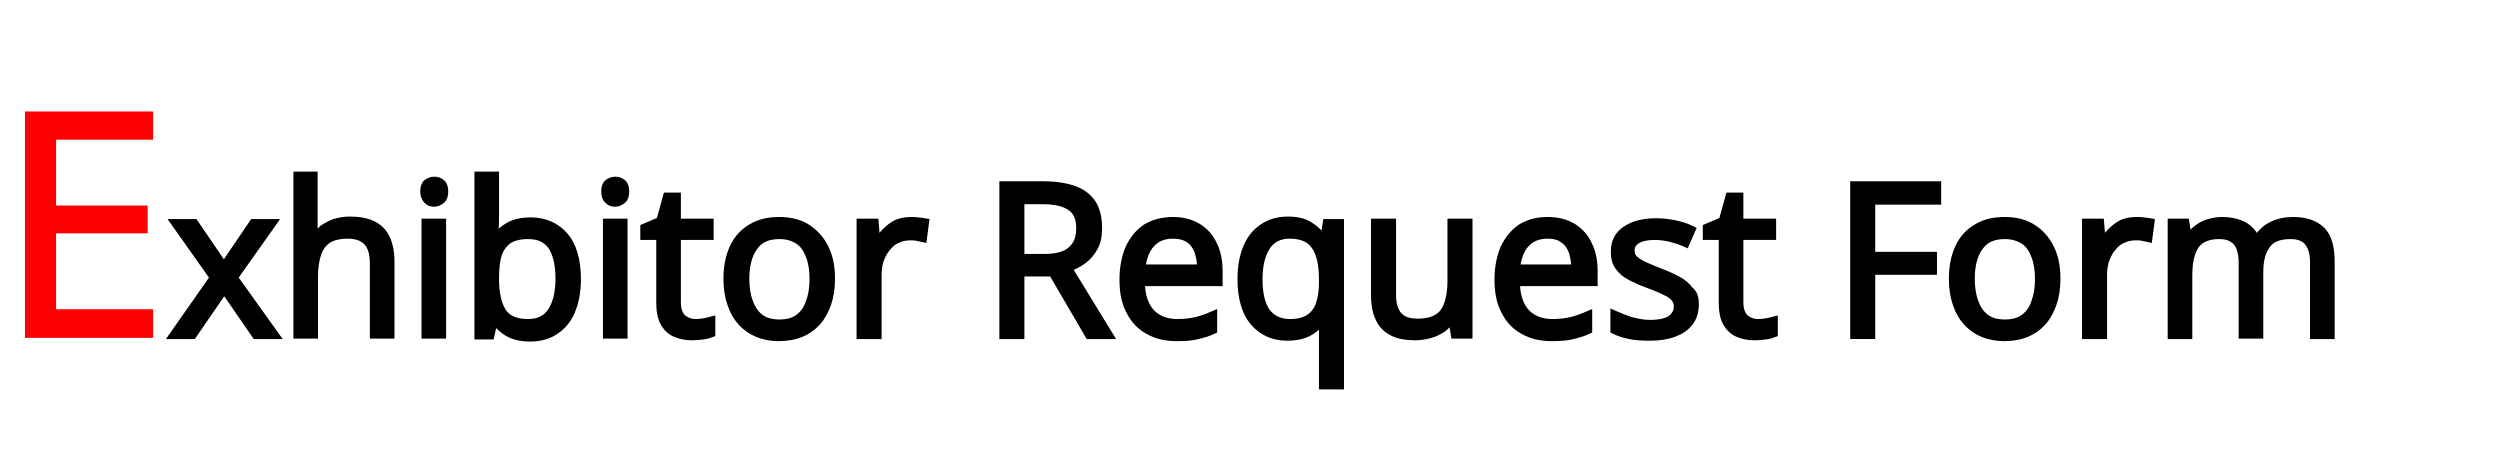
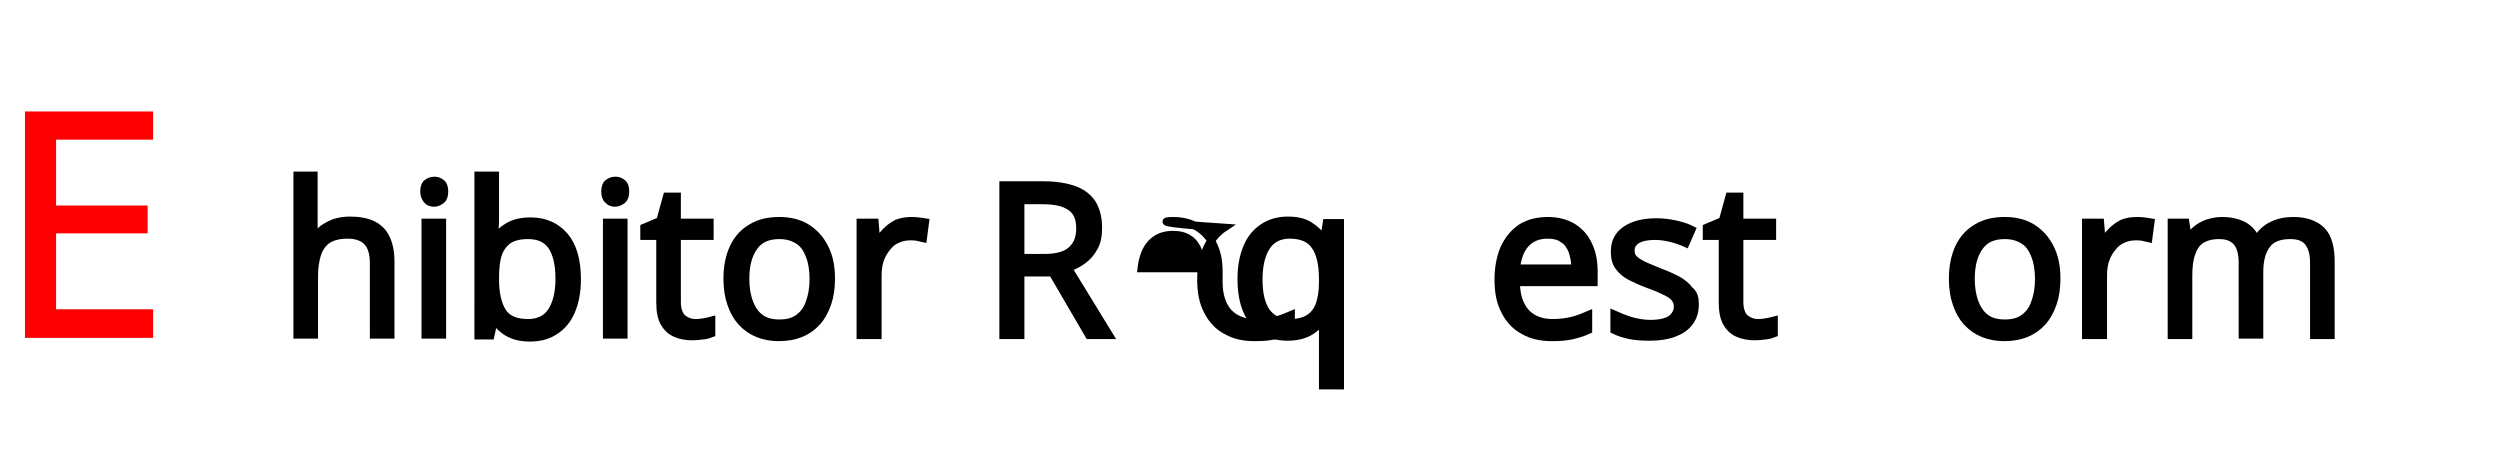
<svg xmlns="http://www.w3.org/2000/svg" version="1.1" id="レイヤー_1" x="0px" y="0px" viewBox="0 0 595.3 113.4" style="enable-background:new 0 0 595.3 113.4;" xml:space="preserve">
  <style type="text/css">
	.st0{fill:#FF0000;stroke:#FF0000;stroke-width:1.314;stroke-miterlimit:10;}
	.st1{stroke:#000000;stroke-width:1.862;stroke-miterlimit:10;}
</style>
  <g>
    <path class="st0" d="M35.8,79.8H6.6V27.2h29.2v5.4H12.7v17h21.8v5.3H12.7v19.4h23.1V79.8z" />
-     <path class="st1" d="M50.9,66.1l-9.2-13h4.6l7,10.3l7-10.3h4.6l-9.2,13l9.8,13.7h-4.6l-7.5-10.9l-7.5,10.9h-4.6L50.9,66.1z" />
    <path class="st1" d="M74.7,41.8v11.3c0,0.7,0,1.3,0,2c0,0.7-0.1,1.3-0.2,1.8h0.3c0.6-0.9,1.3-1.7,2.1-2.4c0.9-0.6,1.8-1.1,2.9-1.5   c1.1-0.3,2.2-0.5,3.5-0.5c2.1,0,3.9,0.3,5.4,1c1.4,0.7,2.5,1.7,3.2,3.2c0.7,1.4,1.1,3.3,1.1,5.6v17.4h-4V62.6c0-2.2-0.5-3.9-1.5-5   c-1-1.1-2.6-1.7-4.7-1.7c-2,0-3.6,0.4-4.7,1.1c-1.2,0.8-2,1.9-2.5,3.3c-0.5,1.5-0.8,3.3-0.8,5.4v14h-4V41.8H74.7z" />
    <path class="st1" d="M103.4,43c0.7,0,1.2,0.2,1.7,0.6c0.5,0.4,0.7,1.1,0.7,2c0,0.9-0.2,1.6-0.7,2c-0.5,0.4-1.1,0.7-1.7,0.7   c-0.7,0-1.3-0.2-1.7-0.7s-0.7-1.1-0.7-2c0-0.9,0.2-1.6,0.7-2C102.1,43.3,102.7,43,103.4,43z M105.3,53v26.7h-4V53H105.3z" />
    <path class="st1" d="M117.9,41.8v9.5c0,1.1,0,2.1-0.1,3.2c-0.1,1-0.1,1.8-0.1,2.4h0.2c0.7-1.2,1.8-2.2,3.2-3   c1.4-0.8,3.1-1.2,5.3-1.2c3.3,0,6,1.2,8,3.5s3,5.8,3,10.3c0,3-0.5,5.5-1.4,7.6c-0.9,2.1-2.2,3.6-3.9,4.7c-1.7,1.1-3.6,1.6-5.9,1.6   c-2.1,0-3.8-0.4-5.2-1.2c-1.4-0.8-2.4-1.8-3.1-2.9h-0.3l-0.8,3.6h-2.9V41.8H117.9z M125.7,56c-1.9,0-3.5,0.4-4.6,1.1   c-1.1,0.8-2,1.9-2.5,3.4c-0.5,1.5-0.7,3.4-0.7,5.8v0.2c0,3.4,0.6,5.9,1.7,7.7c1.1,1.8,3.2,2.7,6.1,2.7c2.5,0,4.4-0.9,5.6-2.7   c1.2-1.8,1.9-4.4,1.9-7.8c0-3.4-0.6-6-1.8-7.8C130.1,56.8,128.3,56,125.7,56z" />
    <path class="st1" d="M146.5,43c0.7,0,1.2,0.2,1.7,0.6c0.5,0.4,0.7,1.1,0.7,2c0,0.9-0.2,1.6-0.7,2c-0.5,0.4-1.1,0.7-1.7,0.7   c-0.7,0-1.3-0.2-1.7-0.7c-0.5-0.4-0.7-1.1-0.7-2c0-0.9,0.2-1.6,0.7-2C145.2,43.3,145.8,43,146.5,43z M148.5,53v26.7h-4V53H148.5z" />
    <path class="st1" d="M165.7,76.9c0.7,0,1.3-0.1,2-0.2c0.7-0.1,1.3-0.3,1.7-0.4v3.1c-0.5,0.2-1.1,0.4-2,0.5   c-0.8,0.1-1.7,0.2-2.5,0.2c-1.4,0-2.7-0.2-3.9-0.7c-1.2-0.5-2.1-1.3-2.8-2.5c-0.7-1.2-1-2.8-1-4.9V56.2h-3.8v-2l3.8-1.6l1.6-5.8   h2.4V53h7.8v3.2h-7.8v15.7c0,1.7,0.4,2.9,1.2,3.8C163.4,76.5,164.4,76.9,165.7,76.9z" />
    <path class="st1" d="M197.9,66.4c0,2.2-0.3,4.2-0.9,5.9c-0.6,1.7-1.4,3.2-2.5,4.4c-1.1,1.2-2.4,2.1-3.9,2.7   c-1.5,0.6-3.2,0.9-5.2,0.9c-1.8,0-3.4-0.3-4.9-0.9c-1.5-0.6-2.8-1.5-3.9-2.7c-1.1-1.2-1.9-2.6-2.5-4.4c-0.6-1.7-0.9-3.7-0.9-5.9   c0-2.9,0.5-5.4,1.5-7.5c1-2.1,2.4-3.6,4.3-4.7c1.8-1.1,4-1.6,6.6-1.6c2.4,0,4.6,0.5,6.4,1.6c1.8,1.1,3.3,2.7,4.3,4.7   C197.4,61,197.9,63.4,197.9,66.4z M177.5,66.4c0,2.1,0.3,4,0.9,5.6c0.6,1.6,1.4,2.8,2.6,3.7c1.2,0.9,2.7,1.3,4.6,1.3   c1.9,0,3.4-0.4,4.6-1.3c1.2-0.9,2.1-2.1,2.6-3.7c0.6-1.6,0.9-3.4,0.9-5.6c0-2.1-0.3-4-0.9-5.5c-0.6-1.6-1.4-2.8-2.6-3.6   c-1.2-0.8-2.7-1.3-4.6-1.3c-2.8,0-4.8,0.9-6.1,2.8C178.2,60.6,177.5,63.1,177.5,66.4z" />
    <path class="st1" d="M217,52.6c0.5,0,1.1,0,1.7,0.1c0.6,0.1,1.1,0.1,1.6,0.2l-0.5,3.8c-0.4-0.1-0.9-0.2-1.5-0.3   c-0.5-0.1-1-0.1-1.5-0.1c-1.1,0-2.1,0.2-3,0.6c-1,0.4-1.8,1-2.5,1.9c-0.7,0.8-1.3,1.8-1.7,2.9c-0.4,1.1-0.6,2.4-0.6,3.8v14.3h-4.1   V53h3.4l0.4,4.9h0.2c0.6-1,1.2-1.9,2-2.7c0.8-0.8,1.7-1.5,2.7-2C214.6,52.8,215.7,52.6,217,52.6z" />
    <path class="st1" d="M248.5,44.1c2.9,0,5.3,0.4,7.3,1.1c1.9,0.7,3.3,1.8,4.3,3.3c0.9,1.5,1.4,3.4,1.4,5.7c0,1.9-0.3,3.5-1,4.7   c-0.7,1.3-1.6,2.3-2.7,3.1c-1.1,0.8-2.3,1.4-3.5,1.8l9.8,16h-4.8l-8.7-14.9H243v14.9h-4.1V44.1H248.5z M248.2,47.7H243v13.7h5.7   c2.9,0,5.1-0.6,6.4-1.8c1.4-1.2,2.1-2.9,2.1-5.2c0-2.4-0.7-4.1-2.2-5.1C253.5,48.2,251.3,47.7,248.2,47.7z" />
-     <path class="st1" d="M279.3,52.6c2.3,0,4.2,0.5,5.9,1.5c1.6,1,2.9,2.4,3.7,4.2c0.9,1.8,1.3,3.9,1.3,6.4v2.5h-18.5   c0,3.1,0.8,5.5,2.3,7.2c1.5,1.6,3.6,2.5,6.4,2.5c1.7,0,3.2-0.2,4.5-0.5c1.3-0.3,2.6-0.8,4-1.4v3.6c-1.3,0.6-2.7,1-4,1.3   c-1.3,0.3-2.9,0.4-4.7,0.4c-2.6,0-4.8-0.5-6.7-1.6c-1.9-1-3.4-2.6-4.4-4.6c-1.1-2-1.6-4.5-1.6-7.5c0-2.9,0.5-5.4,1.4-7.5   c1-2.1,2.3-3.7,4.1-4.9C274.9,53.1,277,52.6,279.3,52.6z M279.3,55.9c-2.2,0-3.9,0.7-5.2,2.1c-1.3,1.4-2,3.4-2.3,5.9H286   c0-1.6-0.3-3-0.7-4.2c-0.5-1.2-1.2-2.2-2.2-2.8C282.1,56.2,280.8,55.9,279.3,55.9z" />
+     <path class="st1" d="M279.3,52.6c2.3,0,4.2,0.5,5.9,1.5c1.6,1,2.9,2.4,3.7,4.2c0.9,1.8,1.3,3.9,1.3,6.4v2.5c0,3.1,0.8,5.5,2.3,7.2c1.5,1.6,3.6,2.5,6.4,2.5c1.7,0,3.2-0.2,4.5-0.5c1.3-0.3,2.6-0.8,4-1.4v3.6c-1.3,0.6-2.7,1-4,1.3   c-1.3,0.3-2.9,0.4-4.7,0.4c-2.6,0-4.8-0.5-6.7-1.6c-1.9-1-3.4-2.6-4.4-4.6c-1.1-2-1.6-4.5-1.6-7.5c0-2.9,0.5-5.4,1.4-7.5   c1-2.1,2.3-3.7,4.1-4.9C274.9,53.1,277,52.6,279.3,52.6z M279.3,55.9c-2.2,0-3.9,0.7-5.2,2.1c-1.3,1.4-2,3.4-2.3,5.9H286   c0-1.6-0.3-3-0.7-4.2c-0.5-1.2-1.2-2.2-2.2-2.8C282.1,56.2,280.8,55.9,279.3,55.9z" />
    <path class="st1" d="M315,91.7V80.2c0-0.6,0-1.4,0-2.2c0-0.8,0.1-1.5,0.2-2.1H315c-0.7,1.2-1.8,2.3-3.2,3.1   c-1.4,0.8-3.2,1.2-5.3,1.2c-3.3,0-5.9-1.2-7.9-3.5c-2-2.3-3-5.8-3-10.3c0-3,0.5-5.5,1.4-7.6c0.9-2.1,2.2-3.6,3.9-4.7   c1.7-1.1,3.6-1.6,5.8-1.6c2.1,0,3.9,0.4,5.2,1.3c1.3,0.8,2.4,1.9,3.2,3.1h0.2l0.6-3.8h3.2v38.7H315z M307.2,76.9   c1.9,0,3.4-0.4,4.5-1.1c1.1-0.7,2-1.8,2.5-3.2c0.5-1.4,0.8-3.2,0.8-5.3v-0.9c0-3.4-0.6-6.1-1.8-7.8c-1.2-1.8-3.2-2.7-6.1-2.7   c-2.5,0-4.4,1-5.6,2.9c-1.2,1.9-1.8,4.5-1.8,7.8c0,3.3,0.6,5.8,1.8,7.6C302.8,76,304.7,76.9,307.2,76.9z" />
-     <path class="st1" d="M349.7,53v26.7h-3.3l-0.6-3.8h-0.2c-0.6,0.9-1.3,1.7-2.1,2.3c-0.9,0.6-1.9,1.1-3,1.4c-1.1,0.3-2.3,0.5-3.5,0.5   c-2.1,0-3.9-0.3-5.3-1c-1.4-0.7-2.5-1.7-3.2-3.2c-0.7-1.4-1.1-3.3-1.1-5.5V53h4.1v17.2c0,2.2,0.5,3.9,1.5,5c1,1.1,2.5,1.6,4.6,1.6   c2,0,3.6-0.4,4.7-1.1c1.2-0.7,2-1.8,2.5-3.3c0.5-1.5,0.8-3.2,0.8-5.4V53H349.7z" />
    <path class="st1" d="M368.6,52.6c2.3,0,4.2,0.5,5.9,1.5c1.6,1,2.9,2.4,3.7,4.2c0.9,1.8,1.3,3.9,1.3,6.4v2.5H361   c0,3.1,0.8,5.5,2.3,7.2c1.5,1.6,3.6,2.5,6.4,2.5c1.7,0,3.2-0.2,4.5-0.5c1.3-0.3,2.6-0.8,4-1.4v3.6c-1.3,0.6-2.7,1-4,1.3   c-1.3,0.3-2.9,0.4-4.7,0.4c-2.6,0-4.8-0.5-6.7-1.6c-1.9-1-3.4-2.6-4.4-4.6c-1.1-2-1.6-4.5-1.6-7.5c0-2.9,0.5-5.4,1.4-7.5   c1-2.1,2.3-3.7,4.1-4.9C364.1,53.1,366.2,52.6,368.6,52.6z M368.5,55.9c-2.2,0-3.9,0.7-5.2,2.1c-1.3,1.4-2,3.4-2.3,5.9h14.1   c0-1.6-0.3-3-0.7-4.2c-0.5-1.2-1.2-2.2-2.2-2.8C371.3,56.2,370,55.9,368.5,55.9z" />
    <path class="st1" d="M403.6,72.4c0,1.7-0.4,3.1-1.3,4.3c-0.9,1.2-2.1,2-3.7,2.6c-1.6,0.6-3.5,0.9-5.7,0.9c-1.9,0-3.5-0.1-4.9-0.4   c-1.4-0.3-2.6-0.7-3.6-1.2v-3.7c1.1,0.5,2.4,1,3.9,1.5c1.5,0.4,3.1,0.7,4.6,0.7c2.3,0,4-0.4,5-1.1c1-0.7,1.6-1.8,1.6-3   c0-0.7-0.2-1.4-0.6-1.9c-0.4-0.6-1.1-1.1-2.1-1.6c-1-0.5-2.3-1.1-4-1.7c-1.7-0.6-3.2-1.3-4.4-1.9c-1.2-0.6-2.2-1.4-2.9-2.4   c-0.7-0.9-1-2.1-1-3.6c0-2.3,0.9-4,2.7-5.2c1.8-1.2,4.2-1.8,7.2-1.8c1.6,0,3.1,0.2,4.5,0.5c1.4,0.3,2.7,0.7,3.9,1.3l-1.4,3.2   c-1.1-0.5-2.3-0.9-3.5-1.2c-1.3-0.3-2.5-0.5-3.8-0.5c-1.9,0-3.3,0.3-4.3,0.9c-1,0.6-1.5,1.5-1.5,2.5c0,0.8,0.2,1.5,0.7,2   c0.5,0.5,1.2,1,2.2,1.5c1,0.5,2.4,1,4,1.7c1.7,0.6,3.1,1.3,4.3,1.9c1.2,0.7,2.2,1.5,2.8,2.4C403.3,69.8,403.6,71,403.6,72.4z" />
    <path class="st1" d="M418.7,76.9c0.7,0,1.3-0.1,2-0.2c0.7-0.1,1.3-0.3,1.7-0.4v3.1c-0.5,0.2-1.1,0.4-2,0.5   c-0.8,0.1-1.7,0.2-2.5,0.2c-1.4,0-2.7-0.2-3.9-0.7c-1.2-0.5-2.1-1.3-2.8-2.5c-0.7-1.2-1-2.8-1-4.9V56.2h-3.8v-2l3.8-1.6l1.6-5.8   h2.4V53h7.8v3.2h-7.8v15.7c0,1.7,0.4,2.9,1.2,3.8C416.4,76.5,417.4,76.9,418.7,76.9z" />
-     <path class="st1" d="M445.6,79.8h-4.1V44.1h19.8v3.7h-15.7v13.1h14.7v3.6h-14.7V79.8z" />
    <path class="st1" d="M489.7,66.4c0,2.2-0.3,4.2-0.9,5.9c-0.6,1.7-1.4,3.2-2.5,4.4c-1.1,1.2-2.4,2.1-3.9,2.7   c-1.5,0.6-3.2,0.9-5.2,0.9c-1.8,0-3.4-0.3-4.9-0.9c-1.5-0.6-2.8-1.5-3.9-2.7c-1.1-1.2-1.9-2.6-2.5-4.4c-0.6-1.7-0.9-3.7-0.9-5.9   c0-2.9,0.5-5.4,1.5-7.5c1-2.1,2.4-3.6,4.3-4.7c1.8-1.1,4-1.6,6.6-1.6c2.4,0,4.6,0.5,6.4,1.6c1.8,1.1,3.3,2.7,4.3,4.7   C489.2,61,489.7,63.4,489.7,66.4z M469.3,66.4c0,2.1,0.3,4,0.9,5.6c0.6,1.6,1.4,2.8,2.6,3.7c1.2,0.9,2.7,1.3,4.6,1.3   c1.9,0,3.4-0.4,4.6-1.3c1.2-0.9,2.1-2.1,2.6-3.7c0.6-1.6,0.9-3.4,0.9-5.6c0-2.1-0.3-4-0.9-5.5c-0.6-1.6-1.4-2.8-2.6-3.6   c-1.2-0.8-2.7-1.3-4.6-1.3c-2.8,0-4.8,0.9-6.1,2.8C470,60.6,469.3,63.1,469.3,66.4z" />
    <path class="st1" d="M508.8,52.6c0.5,0,1.1,0,1.7,0.1c0.6,0.1,1.1,0.1,1.6,0.2l-0.5,3.8c-0.4-0.1-0.9-0.2-1.5-0.3   c-0.5-0.1-1-0.1-1.5-0.1c-1.1,0-2.1,0.2-3,0.6c-1,0.4-1.8,1-2.5,1.9c-0.7,0.8-1.3,1.8-1.7,2.9c-0.4,1.1-0.6,2.4-0.6,3.8v14.3h-4.1   V53h3.4l0.4,4.9h0.2c0.6-1,1.2-1.9,2-2.7c0.8-0.8,1.7-1.5,2.7-2C506.4,52.8,507.5,52.6,508.8,52.6z" />
    <path class="st1" d="M546.1,52.6c2.9,0,5.2,0.8,6.7,2.3c1.5,1.5,2.2,4,2.2,7.4v17.5h-4V62.5c0-2.2-0.5-3.8-1.4-4.9   c-0.9-1.1-2.3-1.6-4.2-1.6c-2.6,0-4.5,0.7-5.6,2.2c-1.2,1.5-1.8,3.7-1.8,6.6v14.9h-4V62.5c0-1.4-0.2-2.6-0.6-3.6   c-0.4-1-1-1.7-1.9-2.2c-0.8-0.5-1.9-0.7-3.1-0.7c-1.8,0-3.2,0.4-4.3,1.1c-1.1,0.7-1.8,1.8-2.3,3.3c-0.5,1.4-0.7,3.2-0.7,5.3v14.1   h-4V53h3.3l0.6,3.8h0.2c0.5-0.9,1.2-1.7,2-2.3c0.8-0.6,1.7-1.1,2.7-1.4c1-0.3,2.1-0.5,3.2-0.5c2,0,3.7,0.4,5.1,1.1   c1.4,0.8,2.4,1.9,3,3.4h0.2c0.9-1.5,2.1-2.7,3.6-3.4C542.6,52.9,544.3,52.6,546.1,52.6z" />
  </g>
</svg>